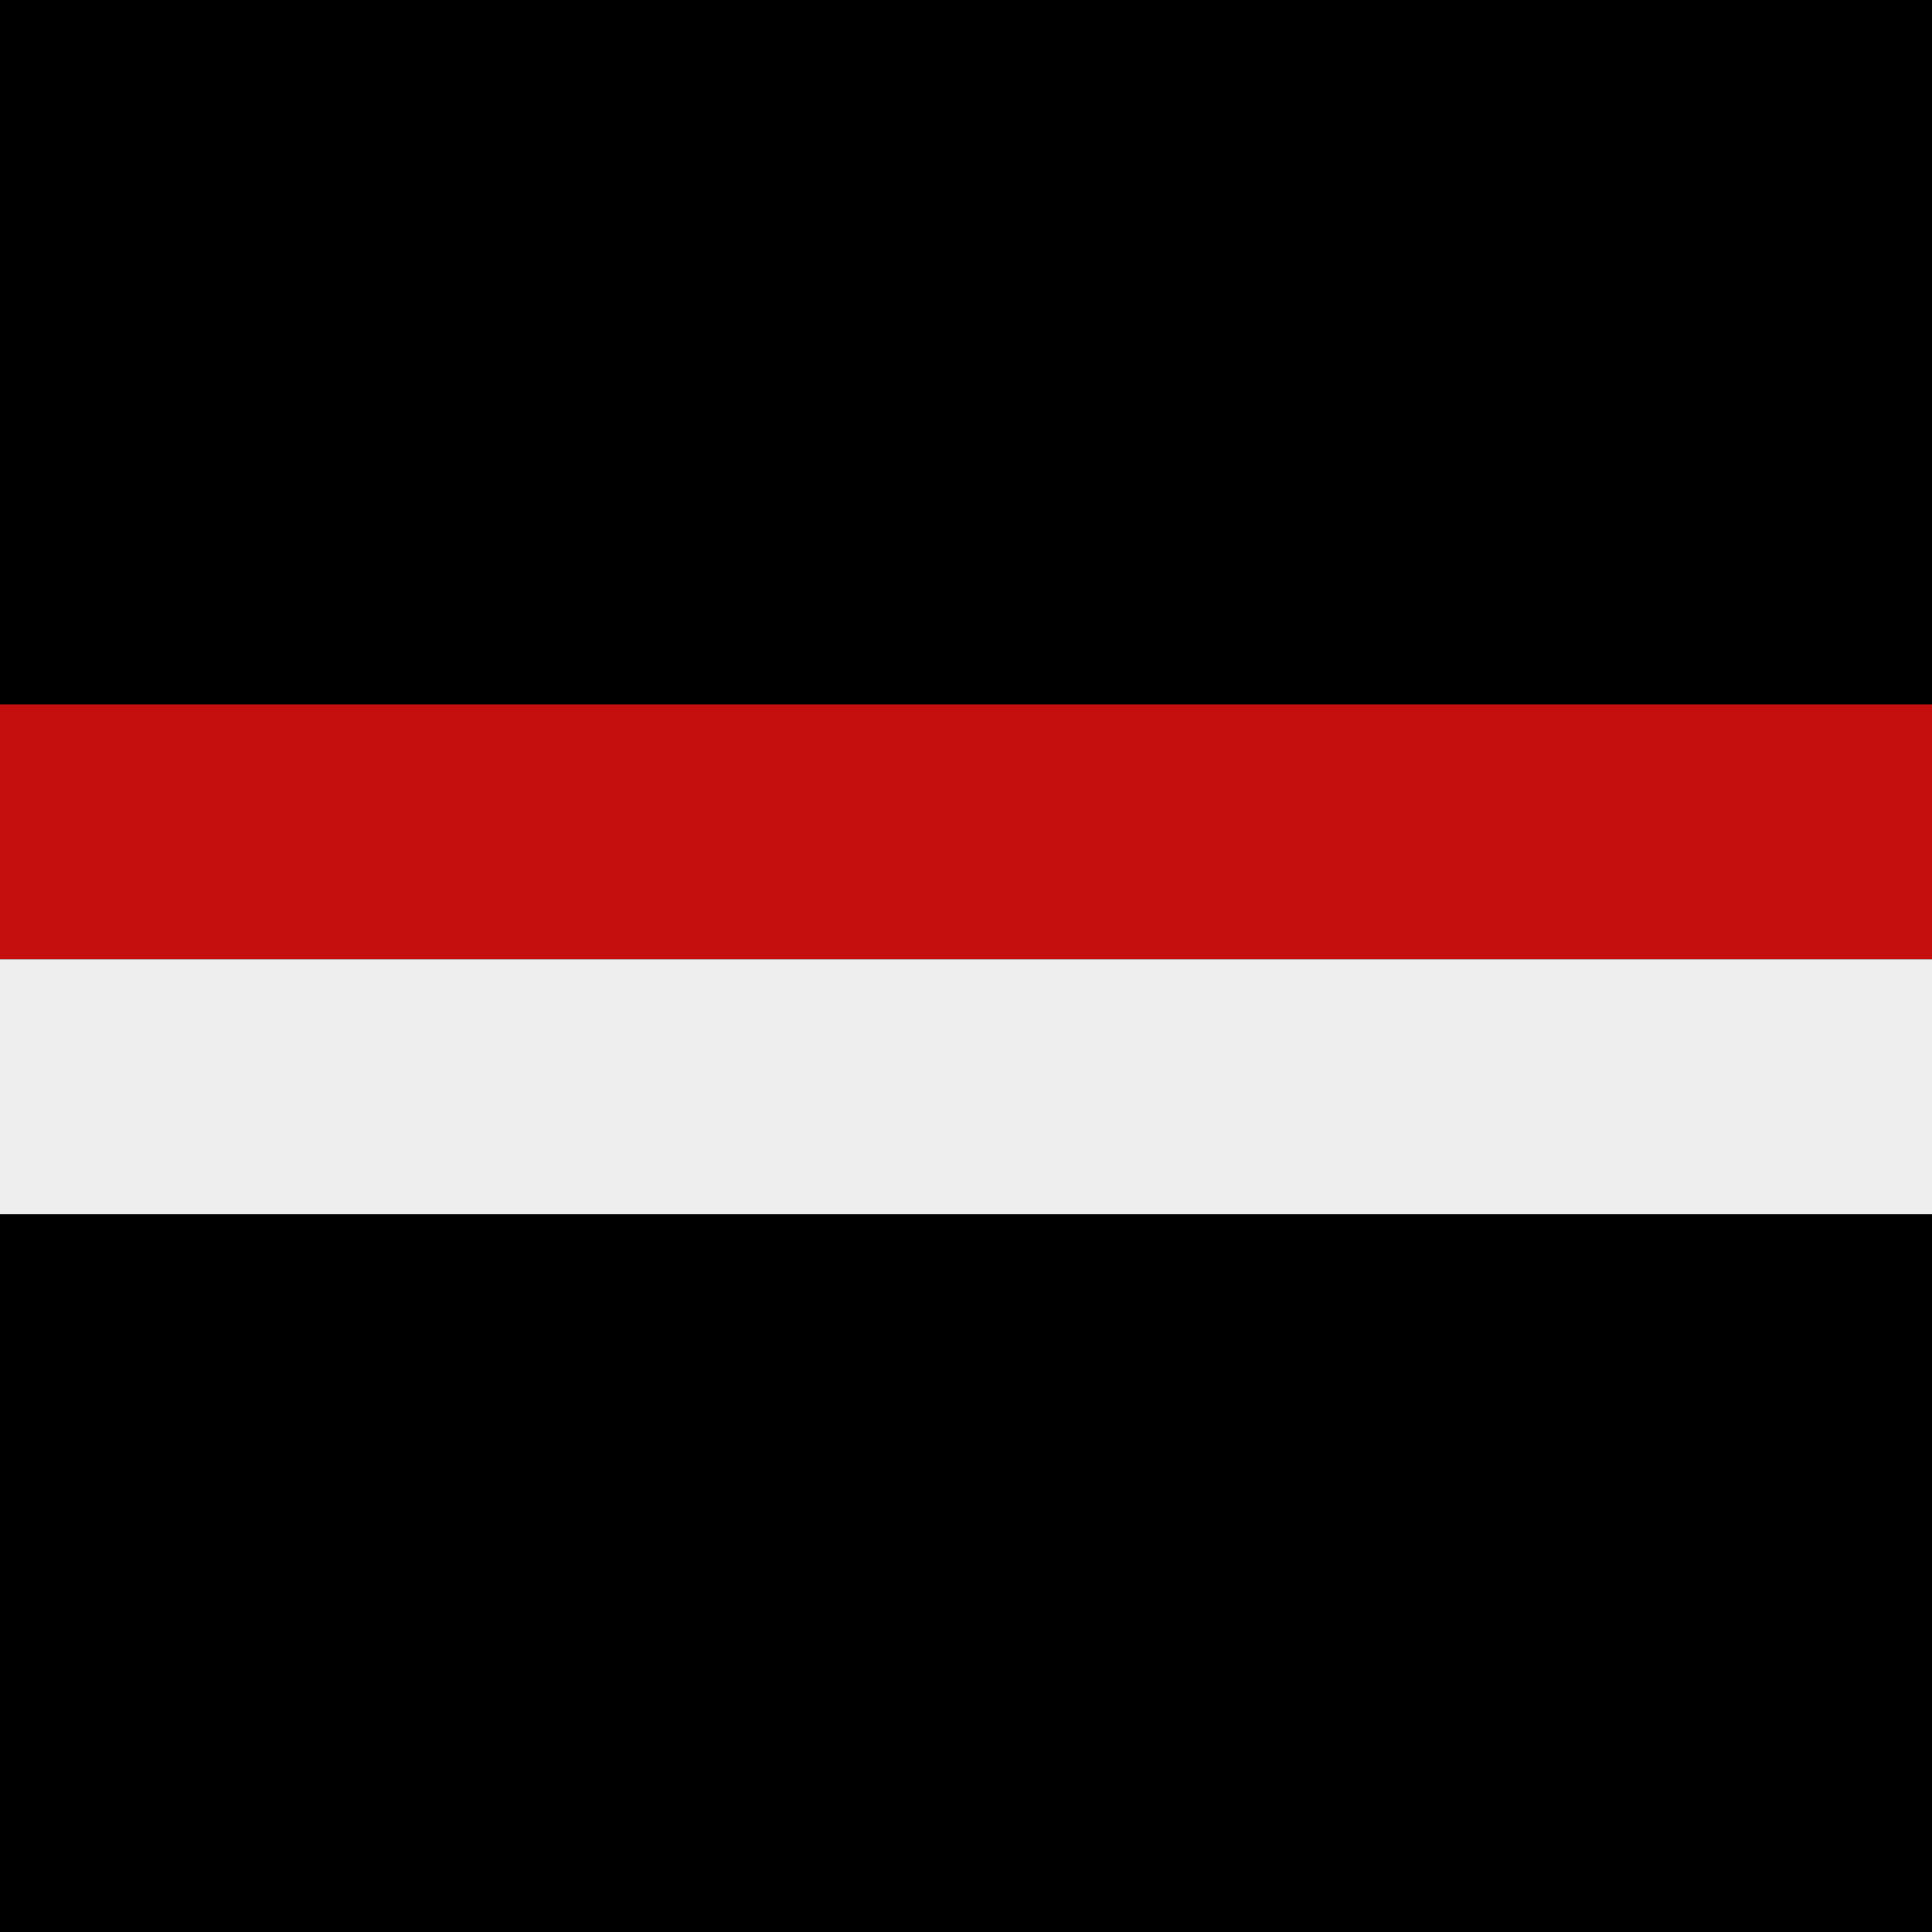
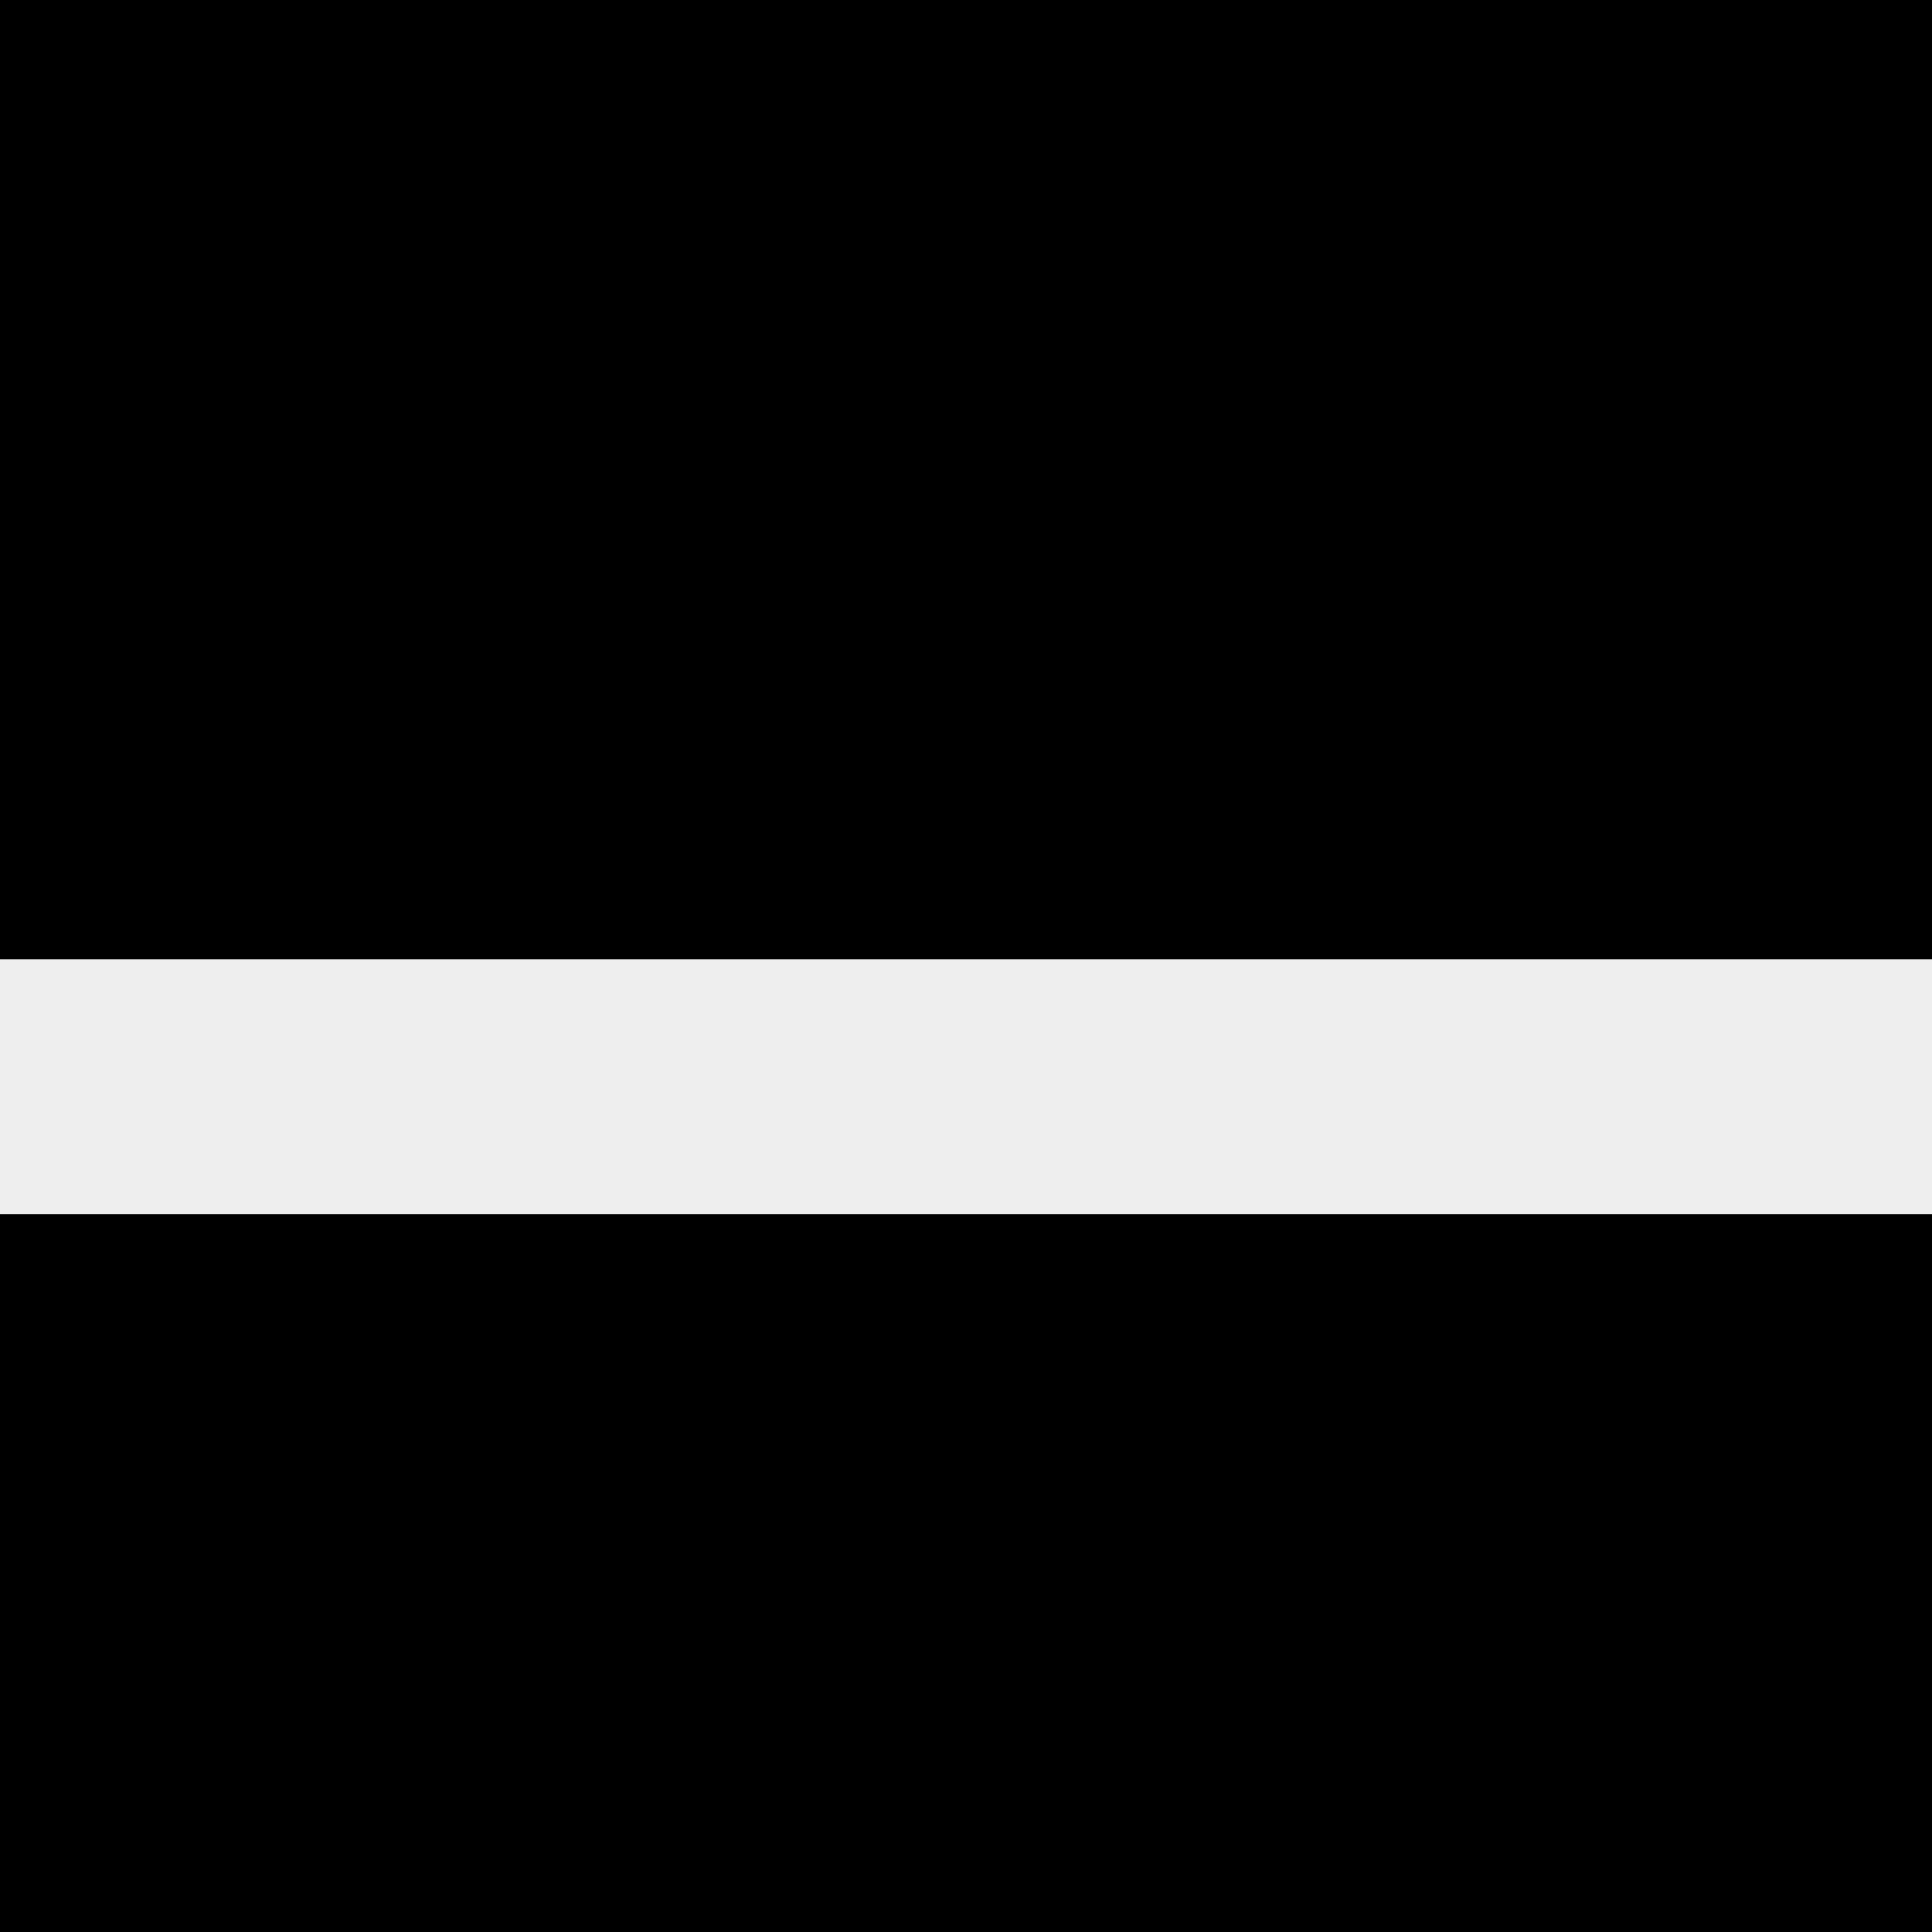
<svg xmlns="http://www.w3.org/2000/svg" version="1.1" id="Layer_1" x="0px" y="0px" viewBox="0 0 144 144" style="enable-background:new 0 0 144 144;" xml:space="preserve">
  <style type="text/css">
	.st0{fill:#C50F0F;}
	.st1{fill:#EEEEEE;}
</style>
  <rect width="144" height="144" />
-   <rect y="52.5" class="st0" width="144" height="19" />
  <rect y="71.5" class="st1" width="144" height="19" />
</svg>